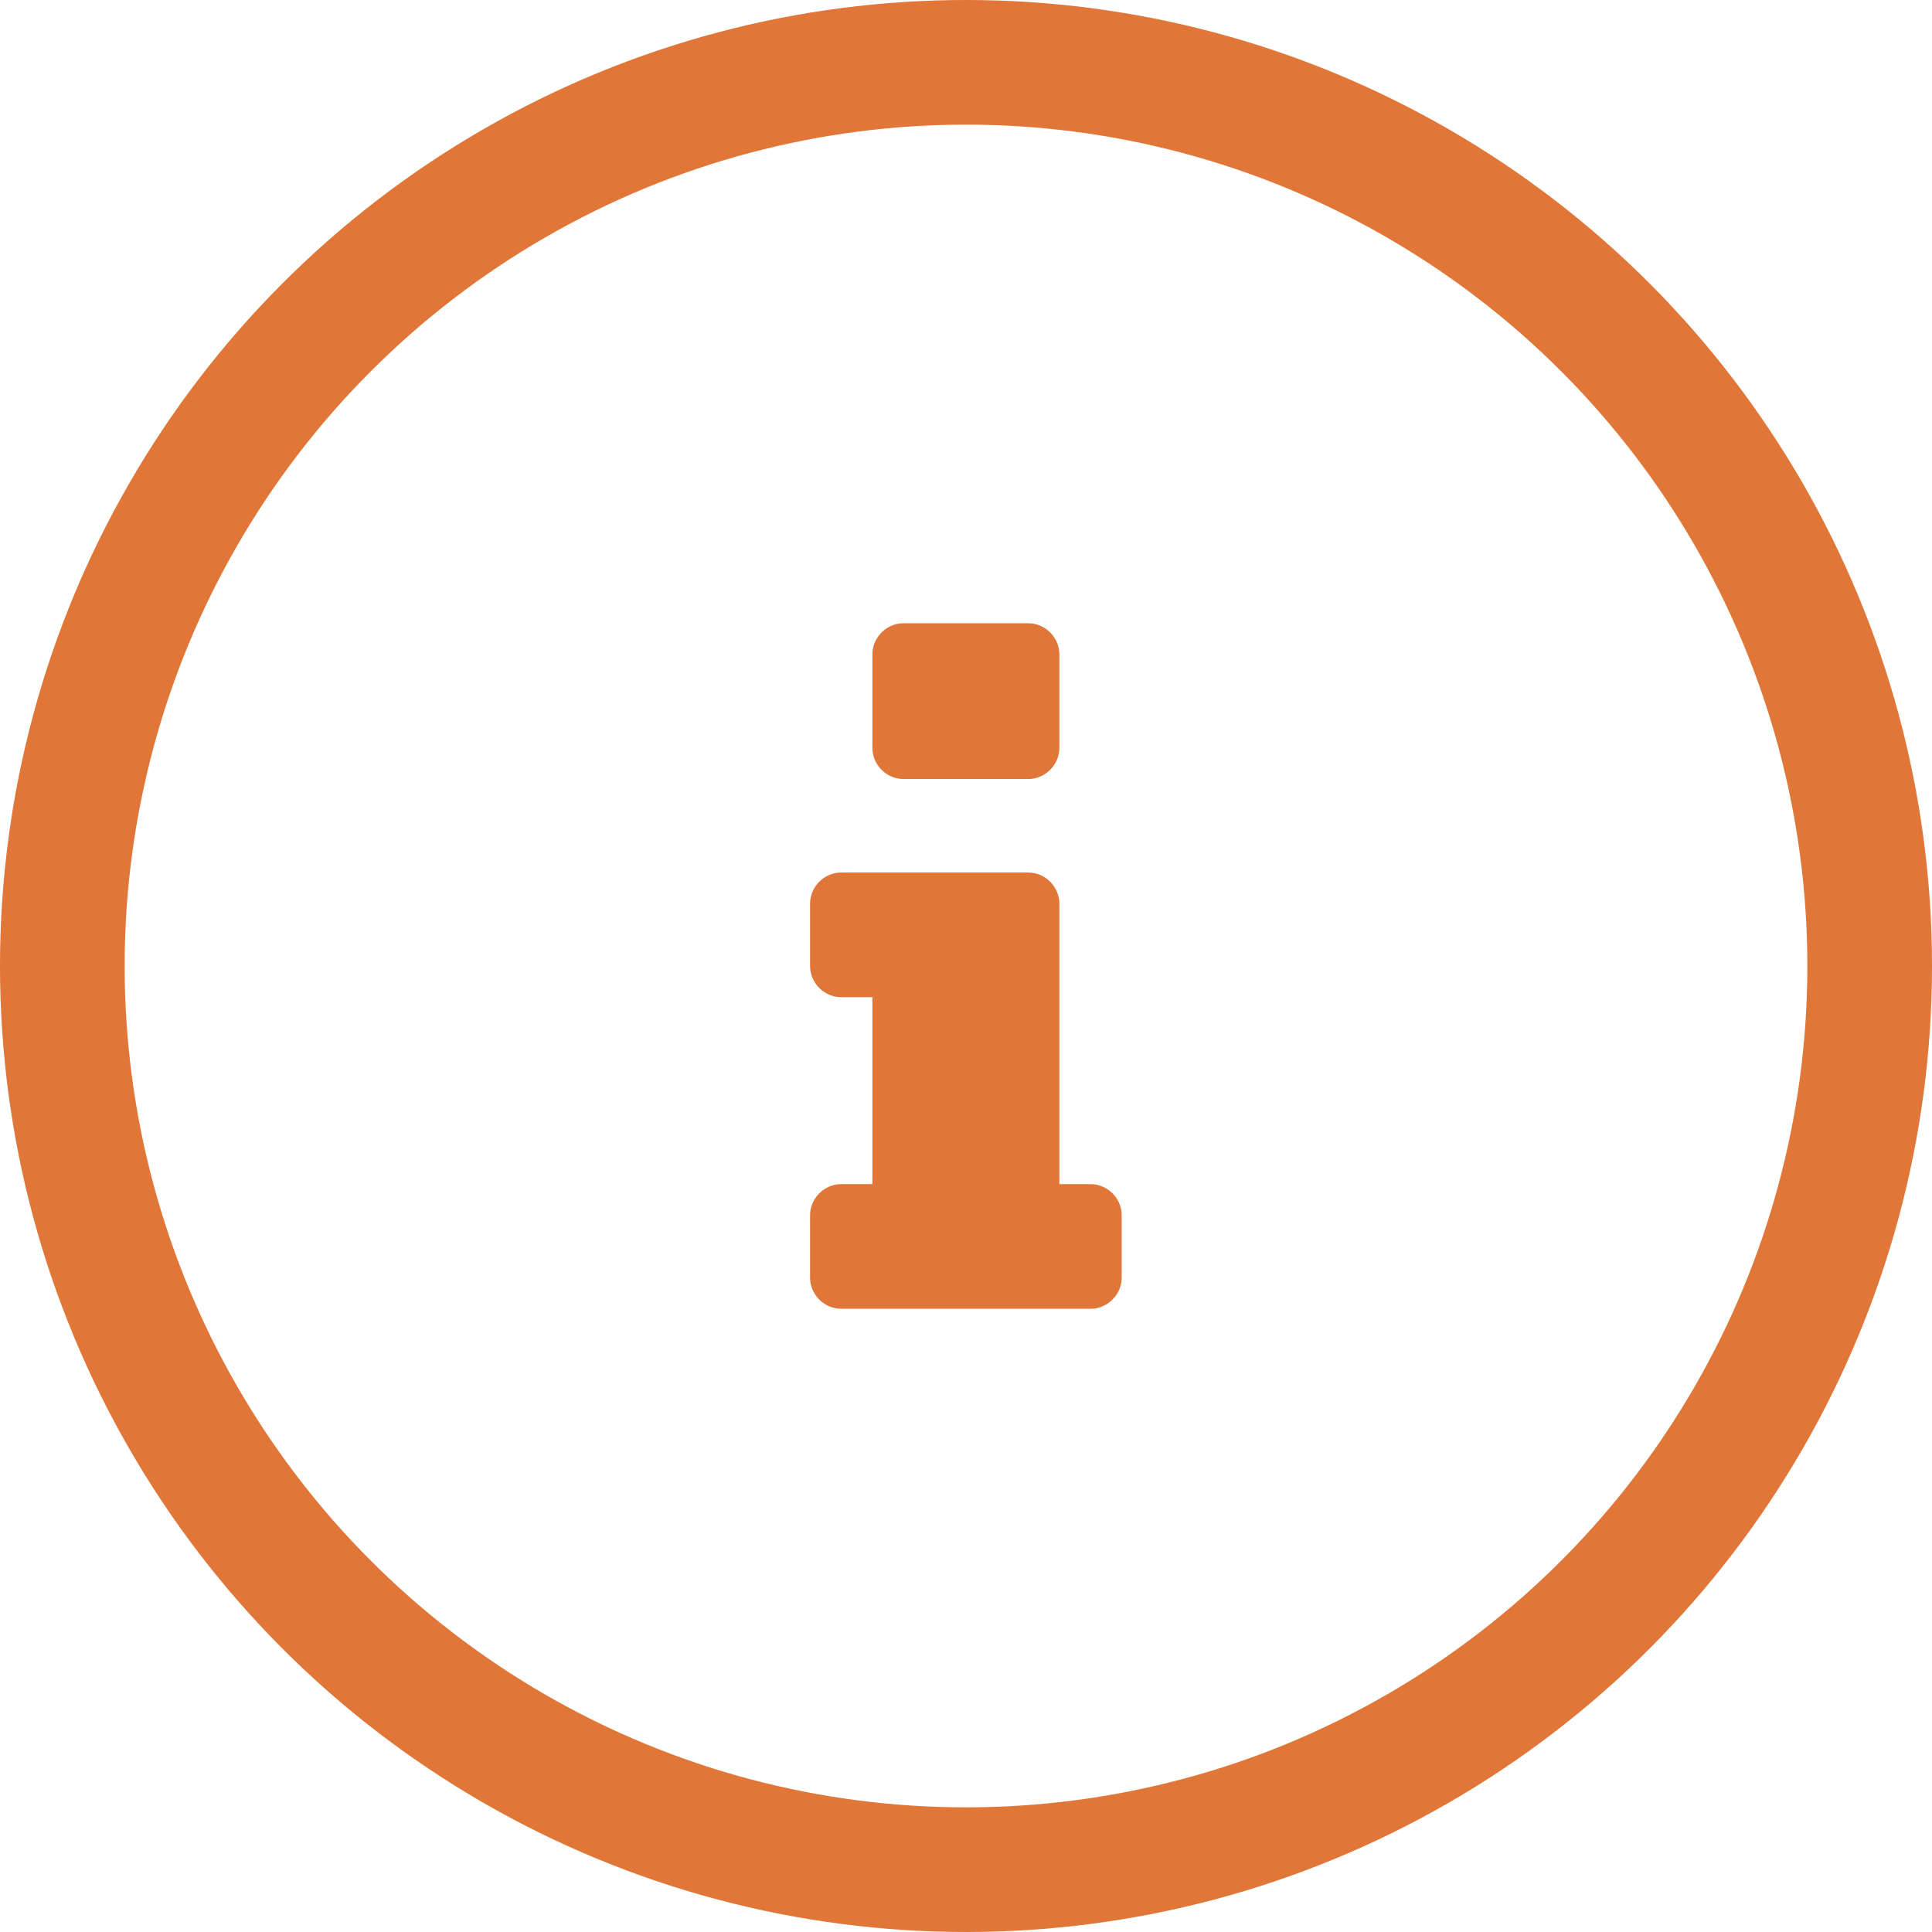
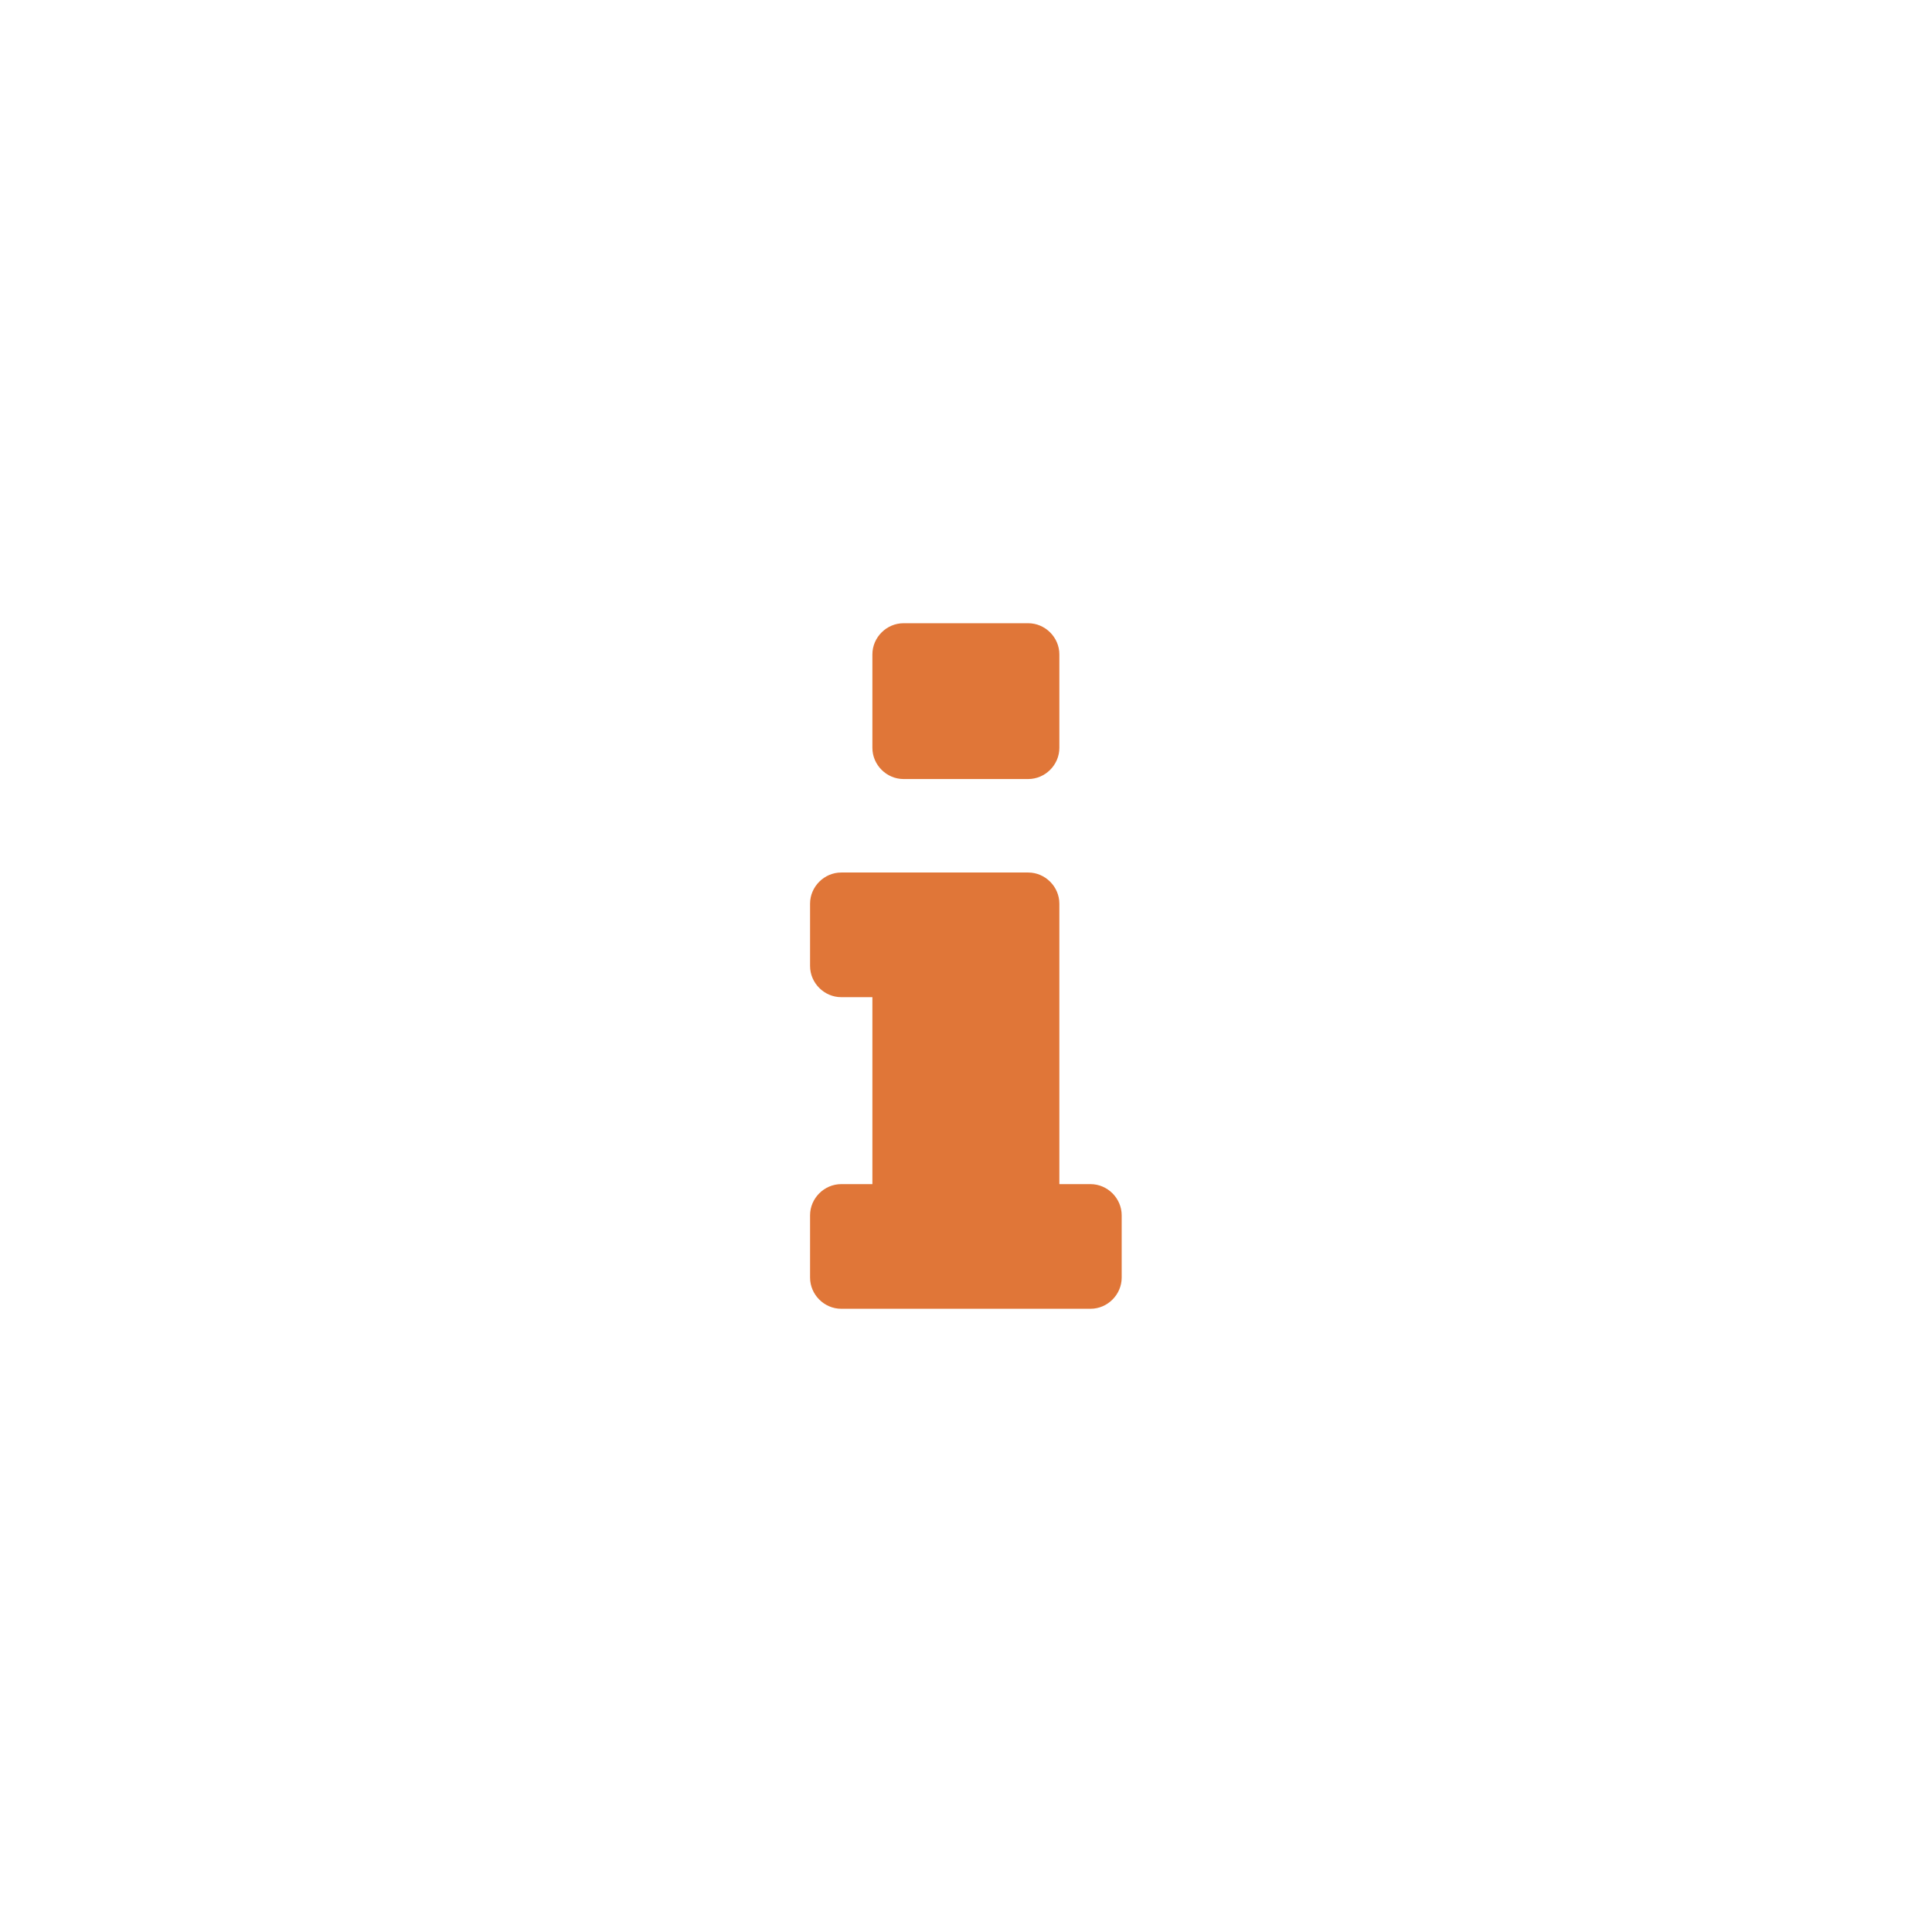
<svg xmlns="http://www.w3.org/2000/svg" width="31" height="31" viewBox="0 0 31 31" fill="none">
-   <circle cx="15.5" cy="15.5" r="14.5" stroke="#E07638" stroke-width="2" />
  <path d="M17.998 19.5C17.998 19.227 17.771 19 17.498 19H16.998V14.5C16.998 14.227 16.771 14 16.498 14H13.498C13.225 14 12.998 14.227 12.998 14.5V15.5C12.998 15.773 13.225 16 13.498 16H13.998V19H13.498C13.225 19 12.998 19.227 12.998 19.5V20.5C12.998 20.773 13.225 21 13.498 21H17.498C17.771 21 17.998 20.773 17.998 20.5V19.5ZM16.998 10.5C16.998 10.227 16.771 10 16.498 10H14.498C14.225 10 13.998 10.227 13.998 10.5V12C13.998 12.273 14.225 12.5 14.498 12.5H16.498C16.771 12.5 16.998 12.273 16.998 12V10.5Z" fill="#E07638" />
</svg>